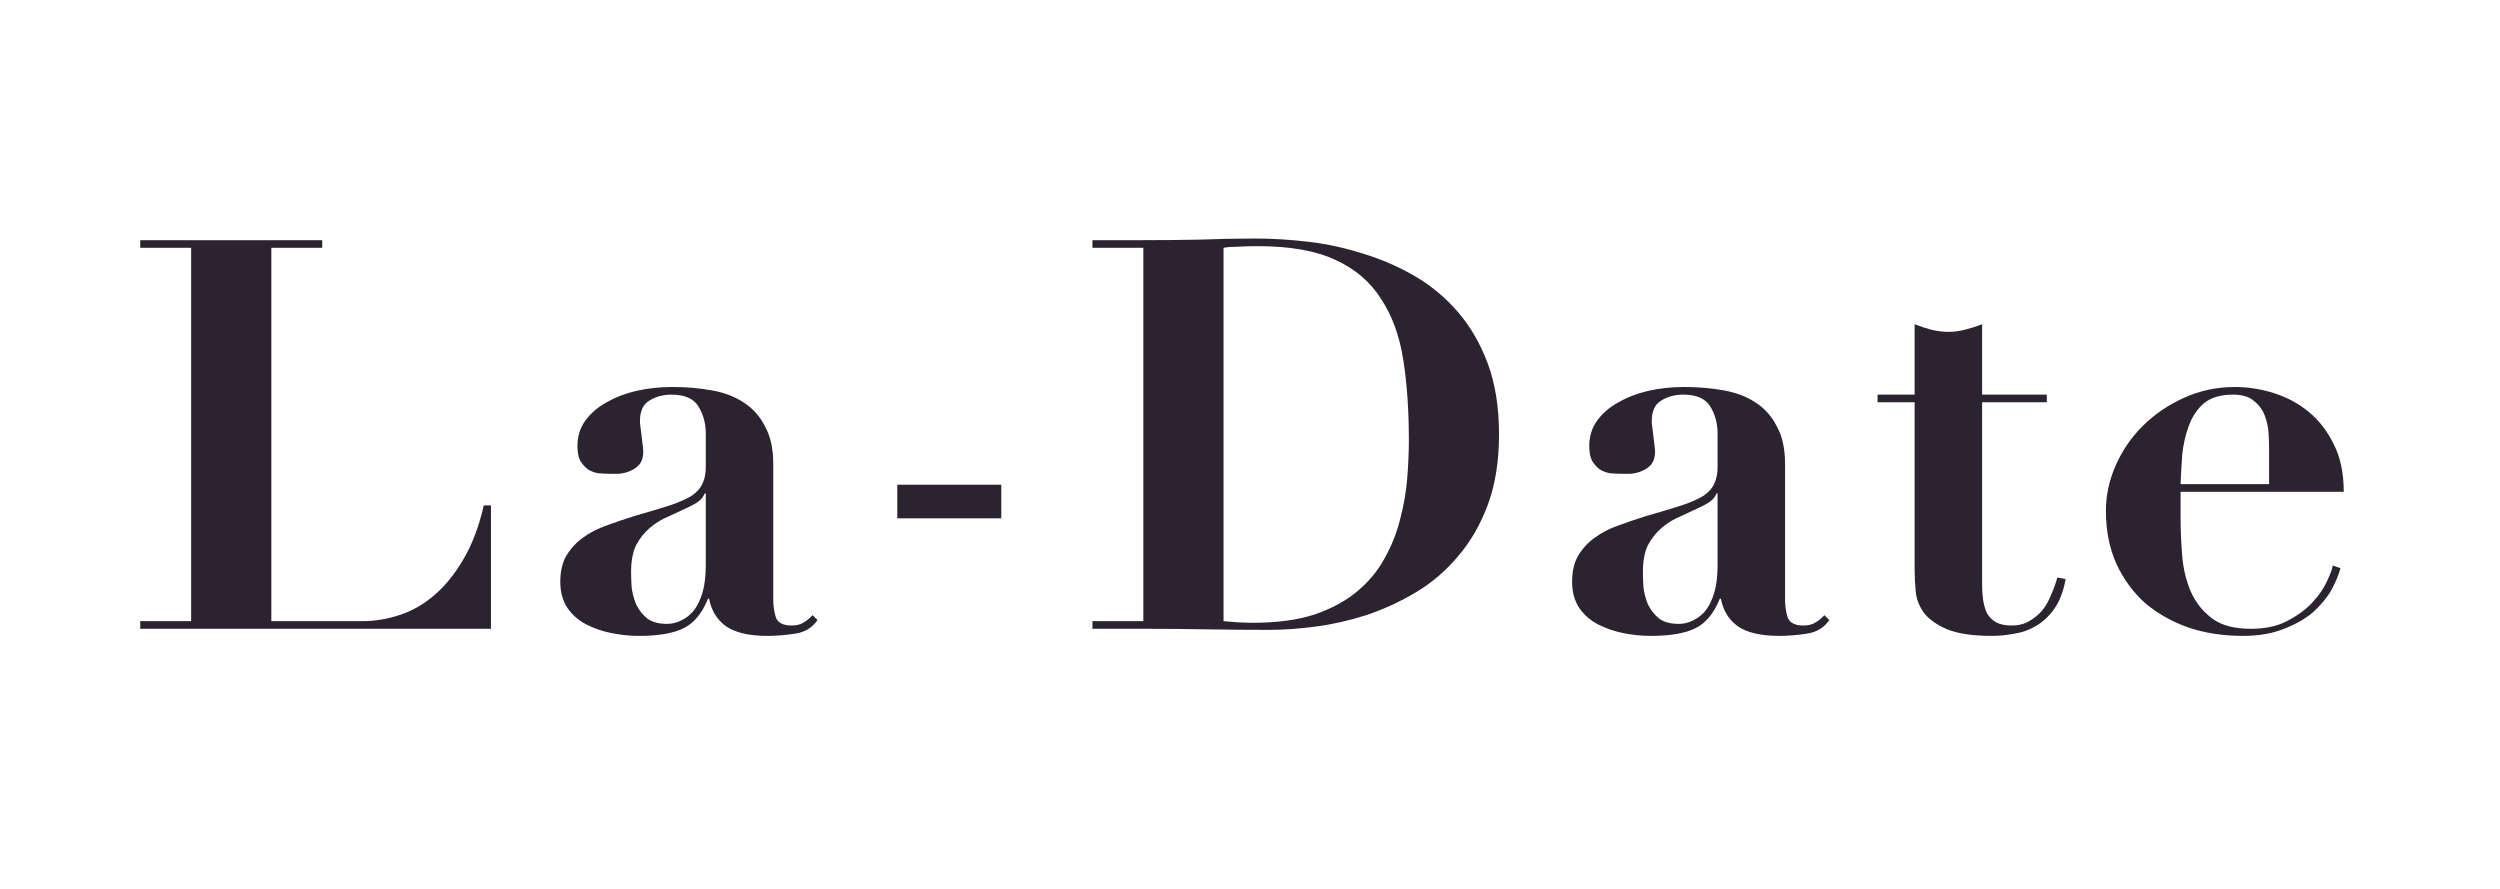
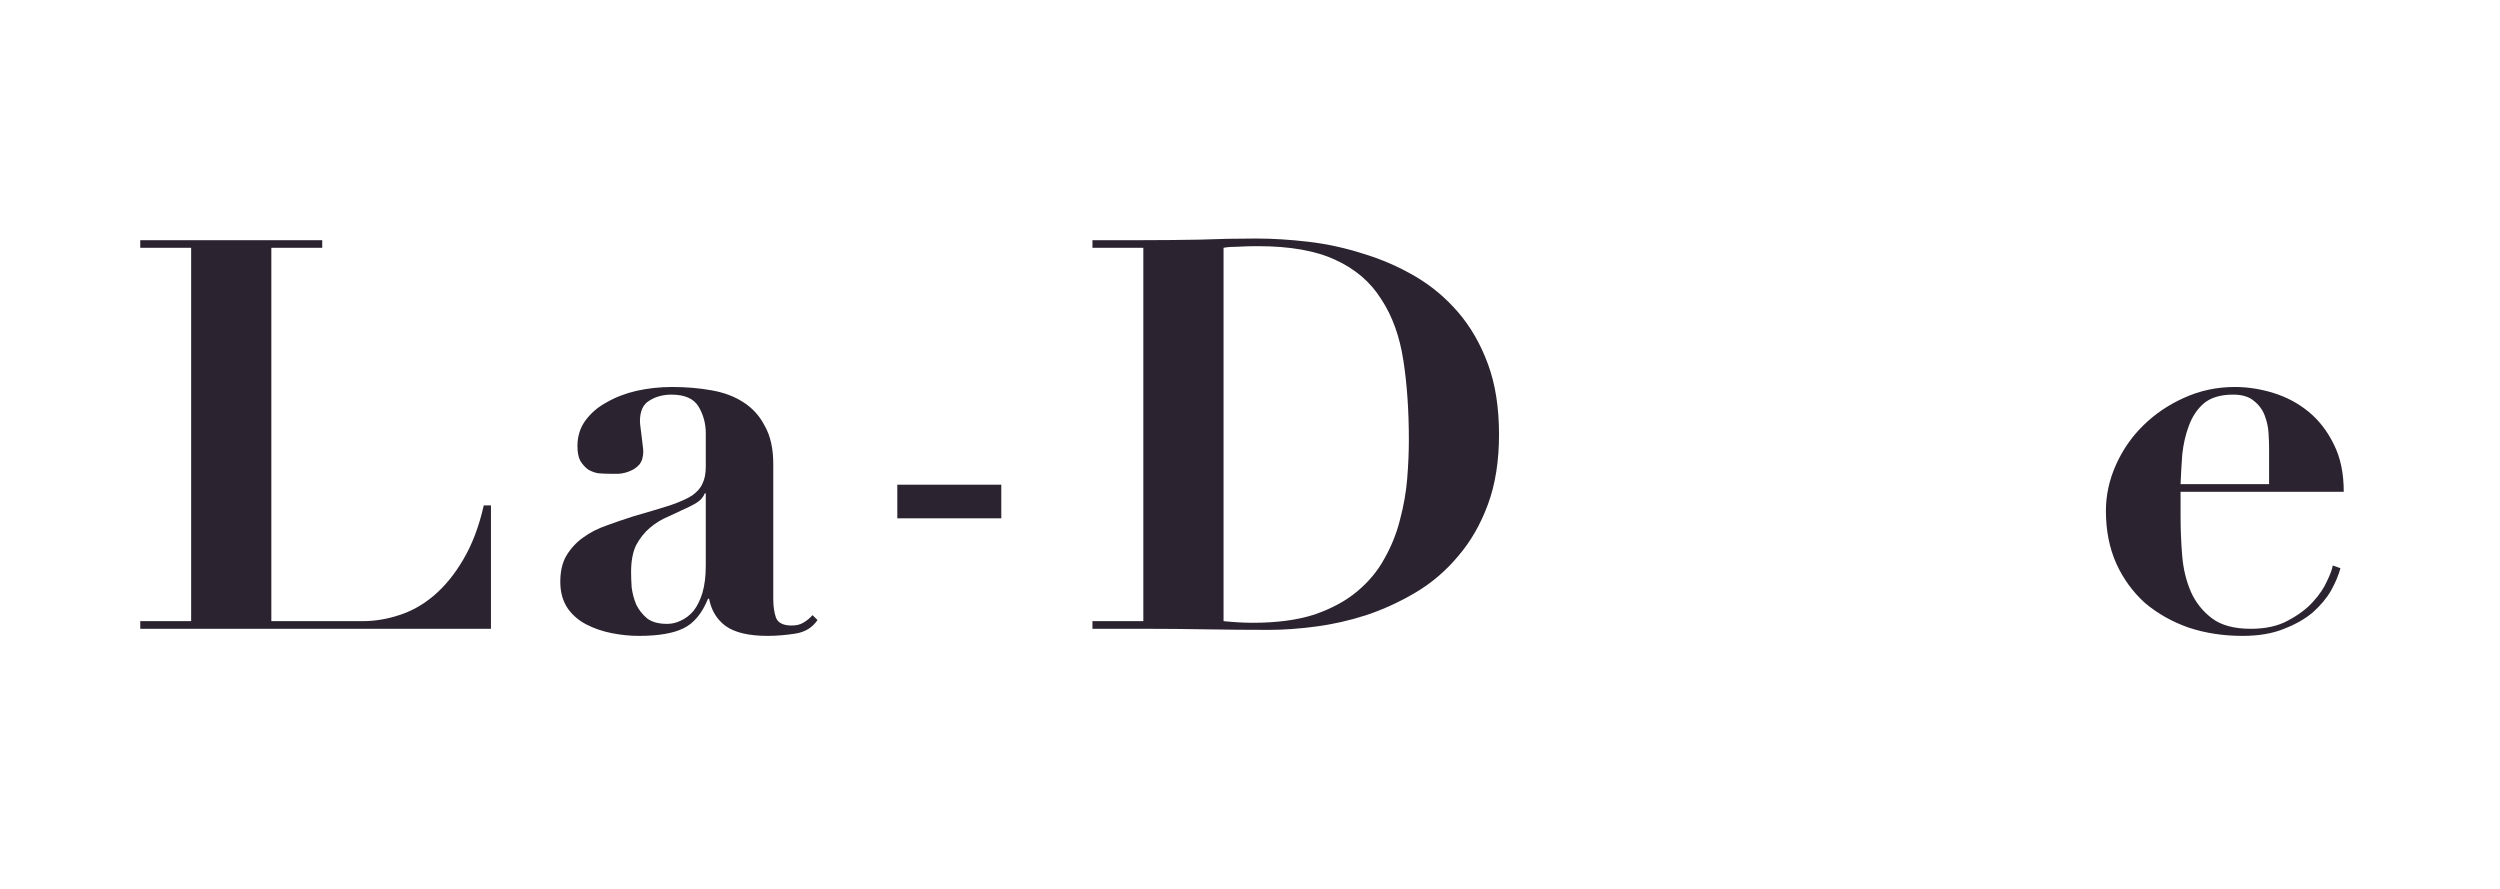
<svg xmlns="http://www.w3.org/2000/svg" width="180" height="64" viewBox="0 0 180 64" fill="none">
  <g clip-path="url(#clip0_6_17223)">
    <path d="M10.098 17.292V17.842H13.762V44.722H10.098V45.273H35.349V36.391H34.831C34.486 37.911 33.995 39.208 33.357 40.282C32.747 41.33 32.043 42.194 31.246 42.875C30.476 43.53 29.64 44.002 28.737 44.29C27.861 44.578 26.985 44.722 26.108 44.722H19.537V17.842H23.201V17.292H10.098Z" fill="#2B2430" />
    <path d="M50.816 35.526V40.714C50.816 41.474 50.736 42.129 50.577 42.679C50.417 43.203 50.205 43.635 49.94 43.976C49.674 44.29 49.369 44.526 49.023 44.683C48.705 44.84 48.373 44.919 48.028 44.919C47.417 44.919 46.939 44.788 46.594 44.526C46.249 44.238 45.983 43.897 45.797 43.504C45.638 43.111 45.532 42.705 45.479 42.286C45.452 41.867 45.439 41.5 45.439 41.186C45.439 40.4 45.558 39.758 45.797 39.26C46.063 38.762 46.395 38.343 46.793 38.002C47.191 37.662 47.643 37.387 48.147 37.177C48.652 36.941 49.156 36.706 49.661 36.47C50.032 36.286 50.285 36.129 50.417 35.998C50.577 35.841 50.683 35.684 50.736 35.526H50.816ZM58.861 44.644L58.502 44.29C58.29 44.526 58.064 44.709 57.825 44.84C57.613 44.971 57.334 45.037 56.989 45.037C56.405 45.037 56.033 44.853 55.874 44.487C55.741 44.094 55.675 43.648 55.675 43.151V33.404C55.675 32.304 55.475 31.4 55.077 30.693C54.706 29.959 54.188 29.383 53.524 28.964C52.887 28.544 52.117 28.256 51.214 28.099C50.338 27.942 49.395 27.863 48.386 27.863C47.51 27.863 46.66 27.955 45.837 28.138C45.041 28.322 44.324 28.597 43.686 28.964C43.049 29.304 42.531 29.75 42.133 30.3C41.761 30.824 41.576 31.426 41.576 32.108C41.576 32.553 41.642 32.907 41.775 33.169C41.934 33.431 42.12 33.64 42.332 33.797C42.545 33.928 42.784 34.02 43.049 34.072C43.341 34.099 43.62 34.112 43.886 34.112C44.071 34.112 44.297 34.112 44.563 34.112C44.855 34.086 45.12 34.02 45.359 33.915C45.625 33.81 45.85 33.653 46.036 33.444C46.222 33.208 46.315 32.894 46.315 32.501C46.315 32.422 46.302 32.278 46.275 32.068C46.249 31.859 46.222 31.636 46.196 31.4C46.169 31.164 46.142 30.955 46.116 30.771C46.089 30.562 46.076 30.418 46.076 30.339C46.076 29.605 46.302 29.108 46.753 28.846C47.205 28.558 47.736 28.413 48.346 28.413C49.302 28.413 49.953 28.702 50.298 29.278C50.643 29.854 50.816 30.496 50.816 31.204V33.601C50.816 34.099 50.736 34.505 50.577 34.819C50.444 35.133 50.192 35.422 49.82 35.684C49.448 35.919 48.917 36.155 48.227 36.391C47.563 36.601 46.687 36.863 45.598 37.177C44.934 37.387 44.284 37.609 43.647 37.845C43.036 38.055 42.478 38.343 41.974 38.71C41.496 39.05 41.097 39.483 40.779 40.007C40.487 40.505 40.341 41.133 40.341 41.893C40.341 42.627 40.514 43.255 40.859 43.779C41.204 44.277 41.655 44.67 42.213 44.958C42.77 45.246 43.381 45.456 44.045 45.587C44.709 45.718 45.359 45.784 45.996 45.784C47.404 45.784 48.479 45.6 49.222 45.233C49.966 44.867 50.55 44.159 50.975 43.111H51.055C51.214 43.95 51.612 44.605 52.249 45.076C52.913 45.548 53.922 45.784 55.276 45.784C55.887 45.784 56.538 45.731 57.228 45.626C57.945 45.522 58.489 45.194 58.861 44.644Z" fill="#2B2430" />
    <path d="M64.606 34.898V37.319H72.093V34.898H64.606Z" fill="#2B2430" />
    <path d="M88.096 44.722V17.842C88.361 17.79 88.706 17.764 89.131 17.764C89.556 17.737 90.034 17.724 90.565 17.724C92.875 17.724 94.733 18.052 96.141 18.707C97.575 19.362 98.676 20.305 99.446 21.536C100.243 22.741 100.774 24.209 101.04 25.938C101.305 27.641 101.438 29.553 101.438 31.675C101.438 32.54 101.398 33.47 101.318 34.465C101.239 35.435 101.066 36.417 100.801 37.413C100.562 38.382 100.19 39.312 99.686 40.203C99.207 41.094 98.544 41.893 97.694 42.6C96.871 43.282 95.849 43.832 94.627 44.251C93.406 44.644 91.932 44.84 90.206 44.84C89.569 44.84 88.865 44.801 88.096 44.722ZM82.32 17.842V44.722H78.656V45.273H82.32C83.834 45.273 85.334 45.286 86.821 45.312C88.335 45.338 89.848 45.351 91.361 45.351C92.397 45.351 93.512 45.273 94.707 45.115C95.928 44.958 97.15 44.683 98.371 44.29C99.619 43.871 100.814 43.321 101.956 42.64C103.097 41.959 104.106 41.094 104.983 40.046C105.885 38.998 106.602 37.754 107.133 36.312C107.664 34.872 107.93 33.195 107.93 31.282C107.93 29.343 107.664 27.654 107.133 26.213C106.602 24.772 105.885 23.527 104.983 22.479C104.08 21.431 103.044 20.567 101.876 19.886C100.708 19.204 99.473 18.667 98.172 18.274C96.871 17.855 95.557 17.567 94.229 17.41C92.901 17.253 91.64 17.174 90.445 17.174C89.091 17.174 87.737 17.2 86.383 17.253C85.029 17.279 83.674 17.292 82.32 17.292H78.656V17.842H82.32Z" fill="#2B2430" />
-     <path d="M123.666 35.526V40.714C123.666 41.474 123.586 42.129 123.427 42.679C123.267 43.203 123.055 43.635 122.789 43.976C122.524 44.29 122.219 44.526 121.873 44.683C121.555 44.84 121.223 44.919 120.878 44.919C120.267 44.919 119.789 44.788 119.444 44.526C119.099 44.238 118.833 43.897 118.647 43.504C118.488 43.111 118.382 42.705 118.329 42.286C118.302 41.867 118.289 41.5 118.289 41.186C118.289 40.4 118.408 39.758 118.647 39.26C118.913 38.762 119.245 38.343 119.643 38.002C120.041 37.662 120.493 37.387 120.997 37.177C121.502 36.941 122.006 36.706 122.511 36.47C122.882 36.286 123.135 36.129 123.267 35.998C123.427 35.841 123.533 35.684 123.586 35.526H123.666ZM131.711 44.644L131.353 44.29C131.14 44.526 130.914 44.709 130.675 44.84C130.463 44.971 130.184 45.037 129.839 45.037C129.255 45.037 128.883 44.853 128.724 44.487C128.591 44.094 128.525 43.648 128.525 43.151V33.404C128.525 32.304 128.326 31.4 127.927 30.693C127.556 29.959 127.038 29.383 126.374 28.964C125.737 28.544 124.967 28.256 124.064 28.099C123.188 27.942 122.245 27.863 121.236 27.863C120.36 27.863 119.51 27.955 118.687 28.138C117.891 28.322 117.174 28.597 116.536 28.964C115.899 29.304 115.381 29.75 114.983 30.3C114.611 30.824 114.426 31.426 114.426 32.108C114.426 32.553 114.492 32.907 114.625 33.169C114.784 33.431 114.97 33.64 115.182 33.797C115.395 33.928 115.634 34.02 115.899 34.072C116.191 34.099 116.47 34.112 116.736 34.112C116.921 34.112 117.147 34.112 117.413 34.112C117.705 34.086 117.97 34.02 118.209 33.915C118.475 33.81 118.7 33.653 118.886 33.444C119.072 33.208 119.165 32.894 119.165 32.501C119.165 32.422 119.152 32.278 119.125 32.068C119.099 31.859 119.072 31.636 119.046 31.4C119.019 31.164 118.993 30.955 118.966 30.771C118.939 30.562 118.926 30.418 118.926 30.339C118.926 29.605 119.152 29.108 119.603 28.846C120.055 28.558 120.586 28.413 121.196 28.413C122.152 28.413 122.803 28.702 123.148 29.278C123.493 29.854 123.666 30.496 123.666 31.204V33.601C123.666 34.099 123.586 34.505 123.427 34.819C123.294 35.133 123.042 35.422 122.67 35.684C122.298 35.919 121.767 36.155 121.077 36.391C120.413 36.601 119.537 36.863 118.448 37.177C117.784 37.387 117.134 37.609 116.497 37.845C115.886 38.055 115.328 38.343 114.824 38.71C114.346 39.05 113.948 39.483 113.629 40.007C113.337 40.505 113.191 41.133 113.191 41.893C113.191 42.627 113.363 43.255 113.709 43.779C114.054 44.277 114.505 44.67 115.063 44.958C115.62 45.246 116.231 45.456 116.895 45.587C117.559 45.718 118.209 45.784 118.847 45.784C120.254 45.784 121.329 45.6 122.072 45.233C122.816 44.867 123.4 44.159 123.825 43.111H123.905C124.064 43.95 124.462 44.605 125.099 45.076C125.763 45.548 126.772 45.784 128.126 45.784C128.737 45.784 129.388 45.731 130.078 45.626C130.795 45.522 131.339 45.194 131.711 44.644Z" fill="#2B2430" />
-     <path d="M137.853 23.344V28.413H135.185V28.964H137.853V41.068C137.853 41.539 137.88 42.05 137.933 42.6C137.986 43.151 138.185 43.661 138.53 44.133C138.902 44.605 139.459 44.998 140.203 45.312C140.973 45.626 142.049 45.784 143.428 45.784C143.933 45.784 144.465 45.731 145.021 45.626C145.579 45.548 146.097 45.364 146.575 45.076C147.08 44.788 147.518 44.382 147.89 43.858C148.288 43.308 148.566 42.587 148.726 41.696L148.128 41.579C148.023 41.972 147.876 42.378 147.69 42.797C147.531 43.216 147.319 43.596 147.053 43.937C146.787 44.251 146.469 44.513 146.097 44.722C145.752 44.932 145.327 45.037 144.822 45.037C144.371 45.037 143.999 44.958 143.708 44.801C143.443 44.644 143.229 44.434 143.071 44.172C142.938 43.884 142.845 43.57 142.791 43.229C142.739 42.889 142.712 42.522 142.712 42.129V28.964H147.371V28.413H142.712V23.344C142.314 23.501 141.902 23.632 141.478 23.737C141.079 23.842 140.681 23.894 140.283 23.894C139.884 23.894 139.473 23.842 139.048 23.737C138.65 23.632 138.251 23.501 137.853 23.344Z" fill="#2B2430" />
    <path d="M163.374 34.858H157.001C157.028 34.177 157.069 33.47 157.121 32.736C157.201 31.977 157.36 31.282 157.599 30.654C157.838 29.998 158.196 29.461 158.675 29.042C159.179 28.623 159.883 28.413 160.785 28.413C161.422 28.413 161.914 28.558 162.259 28.846C162.631 29.134 162.896 29.488 163.056 29.907C163.214 30.326 163.308 30.745 163.334 31.164C163.361 31.584 163.374 31.937 163.374 32.225V34.858ZM157.001 35.409H168.75C168.75 34.072 168.512 32.933 168.034 31.99C167.557 31.02 166.945 30.234 166.202 29.632C165.459 29.029 164.622 28.584 163.693 28.296C162.763 28.007 161.835 27.863 160.905 27.863C159.603 27.863 158.382 28.125 157.24 28.649C156.126 29.147 155.143 29.815 154.293 30.654C153.47 31.466 152.82 32.409 152.342 33.483C151.864 34.557 151.625 35.658 151.625 36.784C151.625 38.199 151.877 39.47 152.382 40.596C152.886 41.696 153.577 42.64 154.452 43.426C155.356 44.185 156.404 44.775 157.599 45.194C158.794 45.587 160.082 45.784 161.463 45.784C162.631 45.784 163.627 45.613 164.45 45.273C165.273 44.958 165.964 44.565 166.52 44.094C167.078 43.596 167.516 43.072 167.835 42.522C168.154 41.945 168.38 41.408 168.512 40.91L167.955 40.714C167.927 40.95 167.795 41.317 167.557 41.814C167.343 42.312 166.999 42.823 166.52 43.347C166.069 43.845 165.472 44.29 164.728 44.683C164.012 45.076 163.122 45.273 162.06 45.273C160.865 45.273 159.936 45.024 159.272 44.526C158.608 44.028 158.104 43.4 157.758 42.64C157.413 41.854 157.201 40.989 157.121 40.046C157.041 39.077 157.001 38.12 157.001 37.177V35.409Z" fill="#2B2430" />
  </g>
  <defs>
    <clipPath id="clip0_6_17223">
      <rect width="159.953" height="29.91" fill="white" transform="translate(10.023 17)" />
    </clipPath>
  </defs>
</svg>